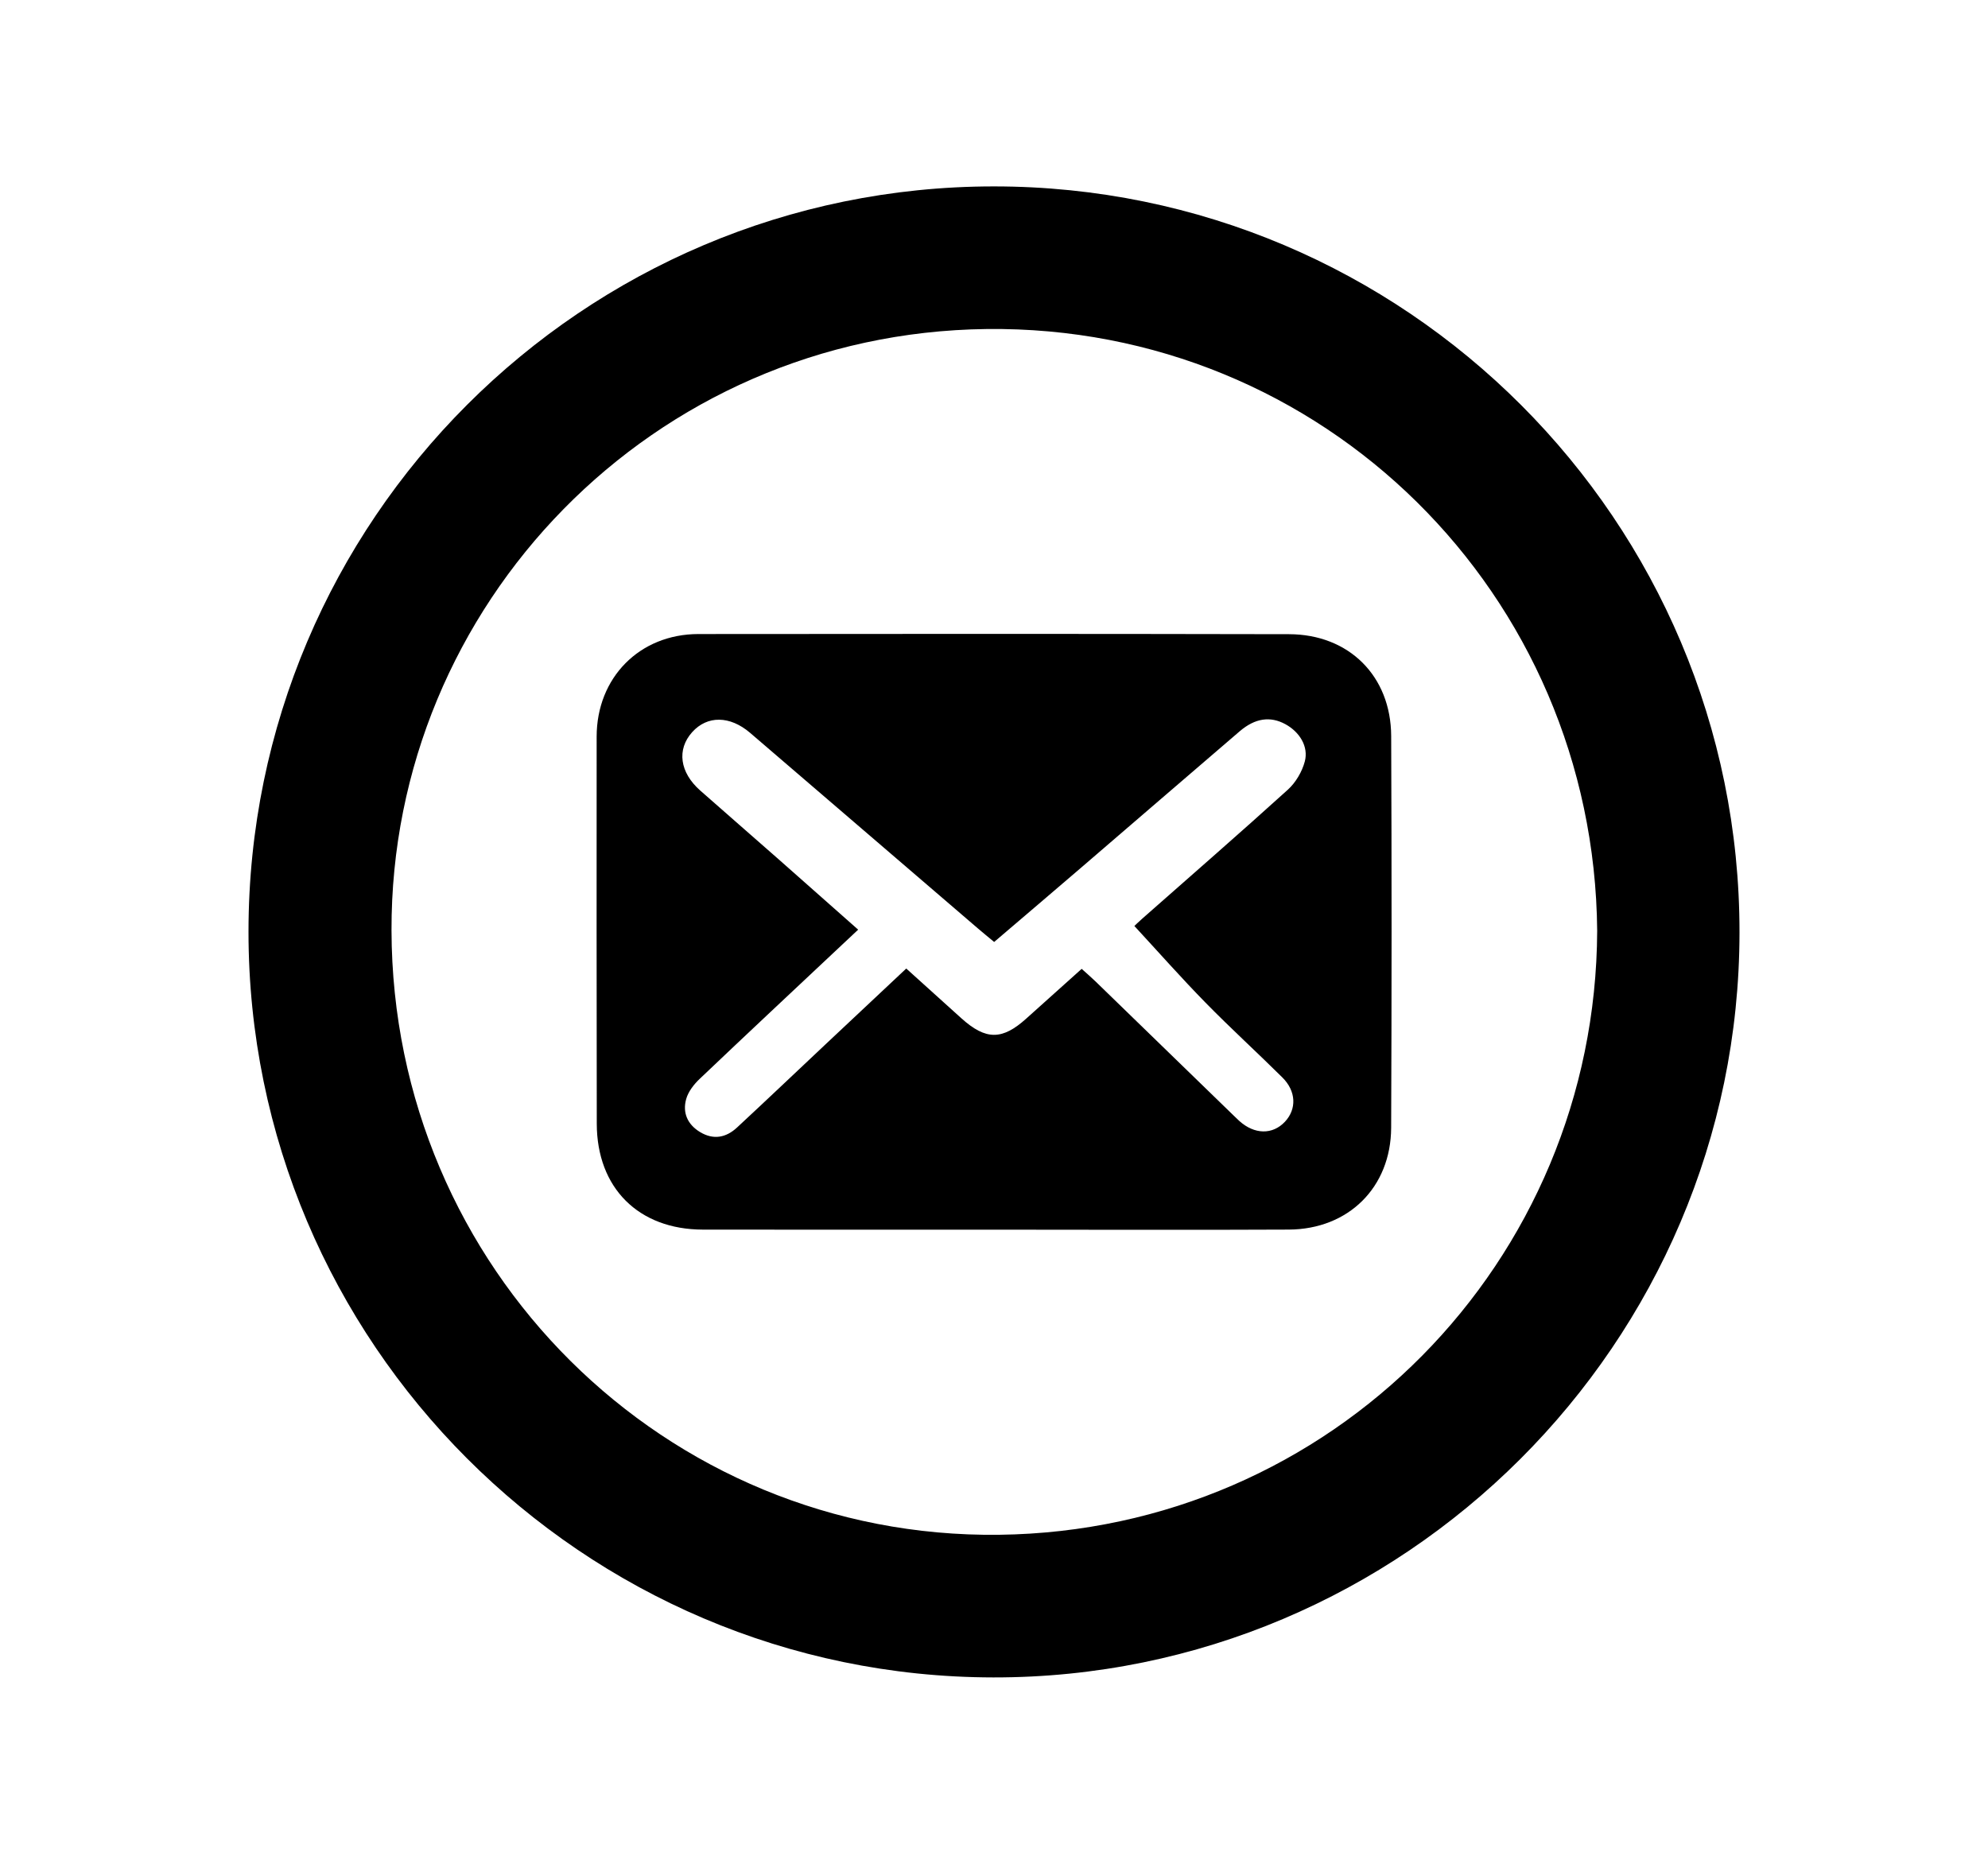
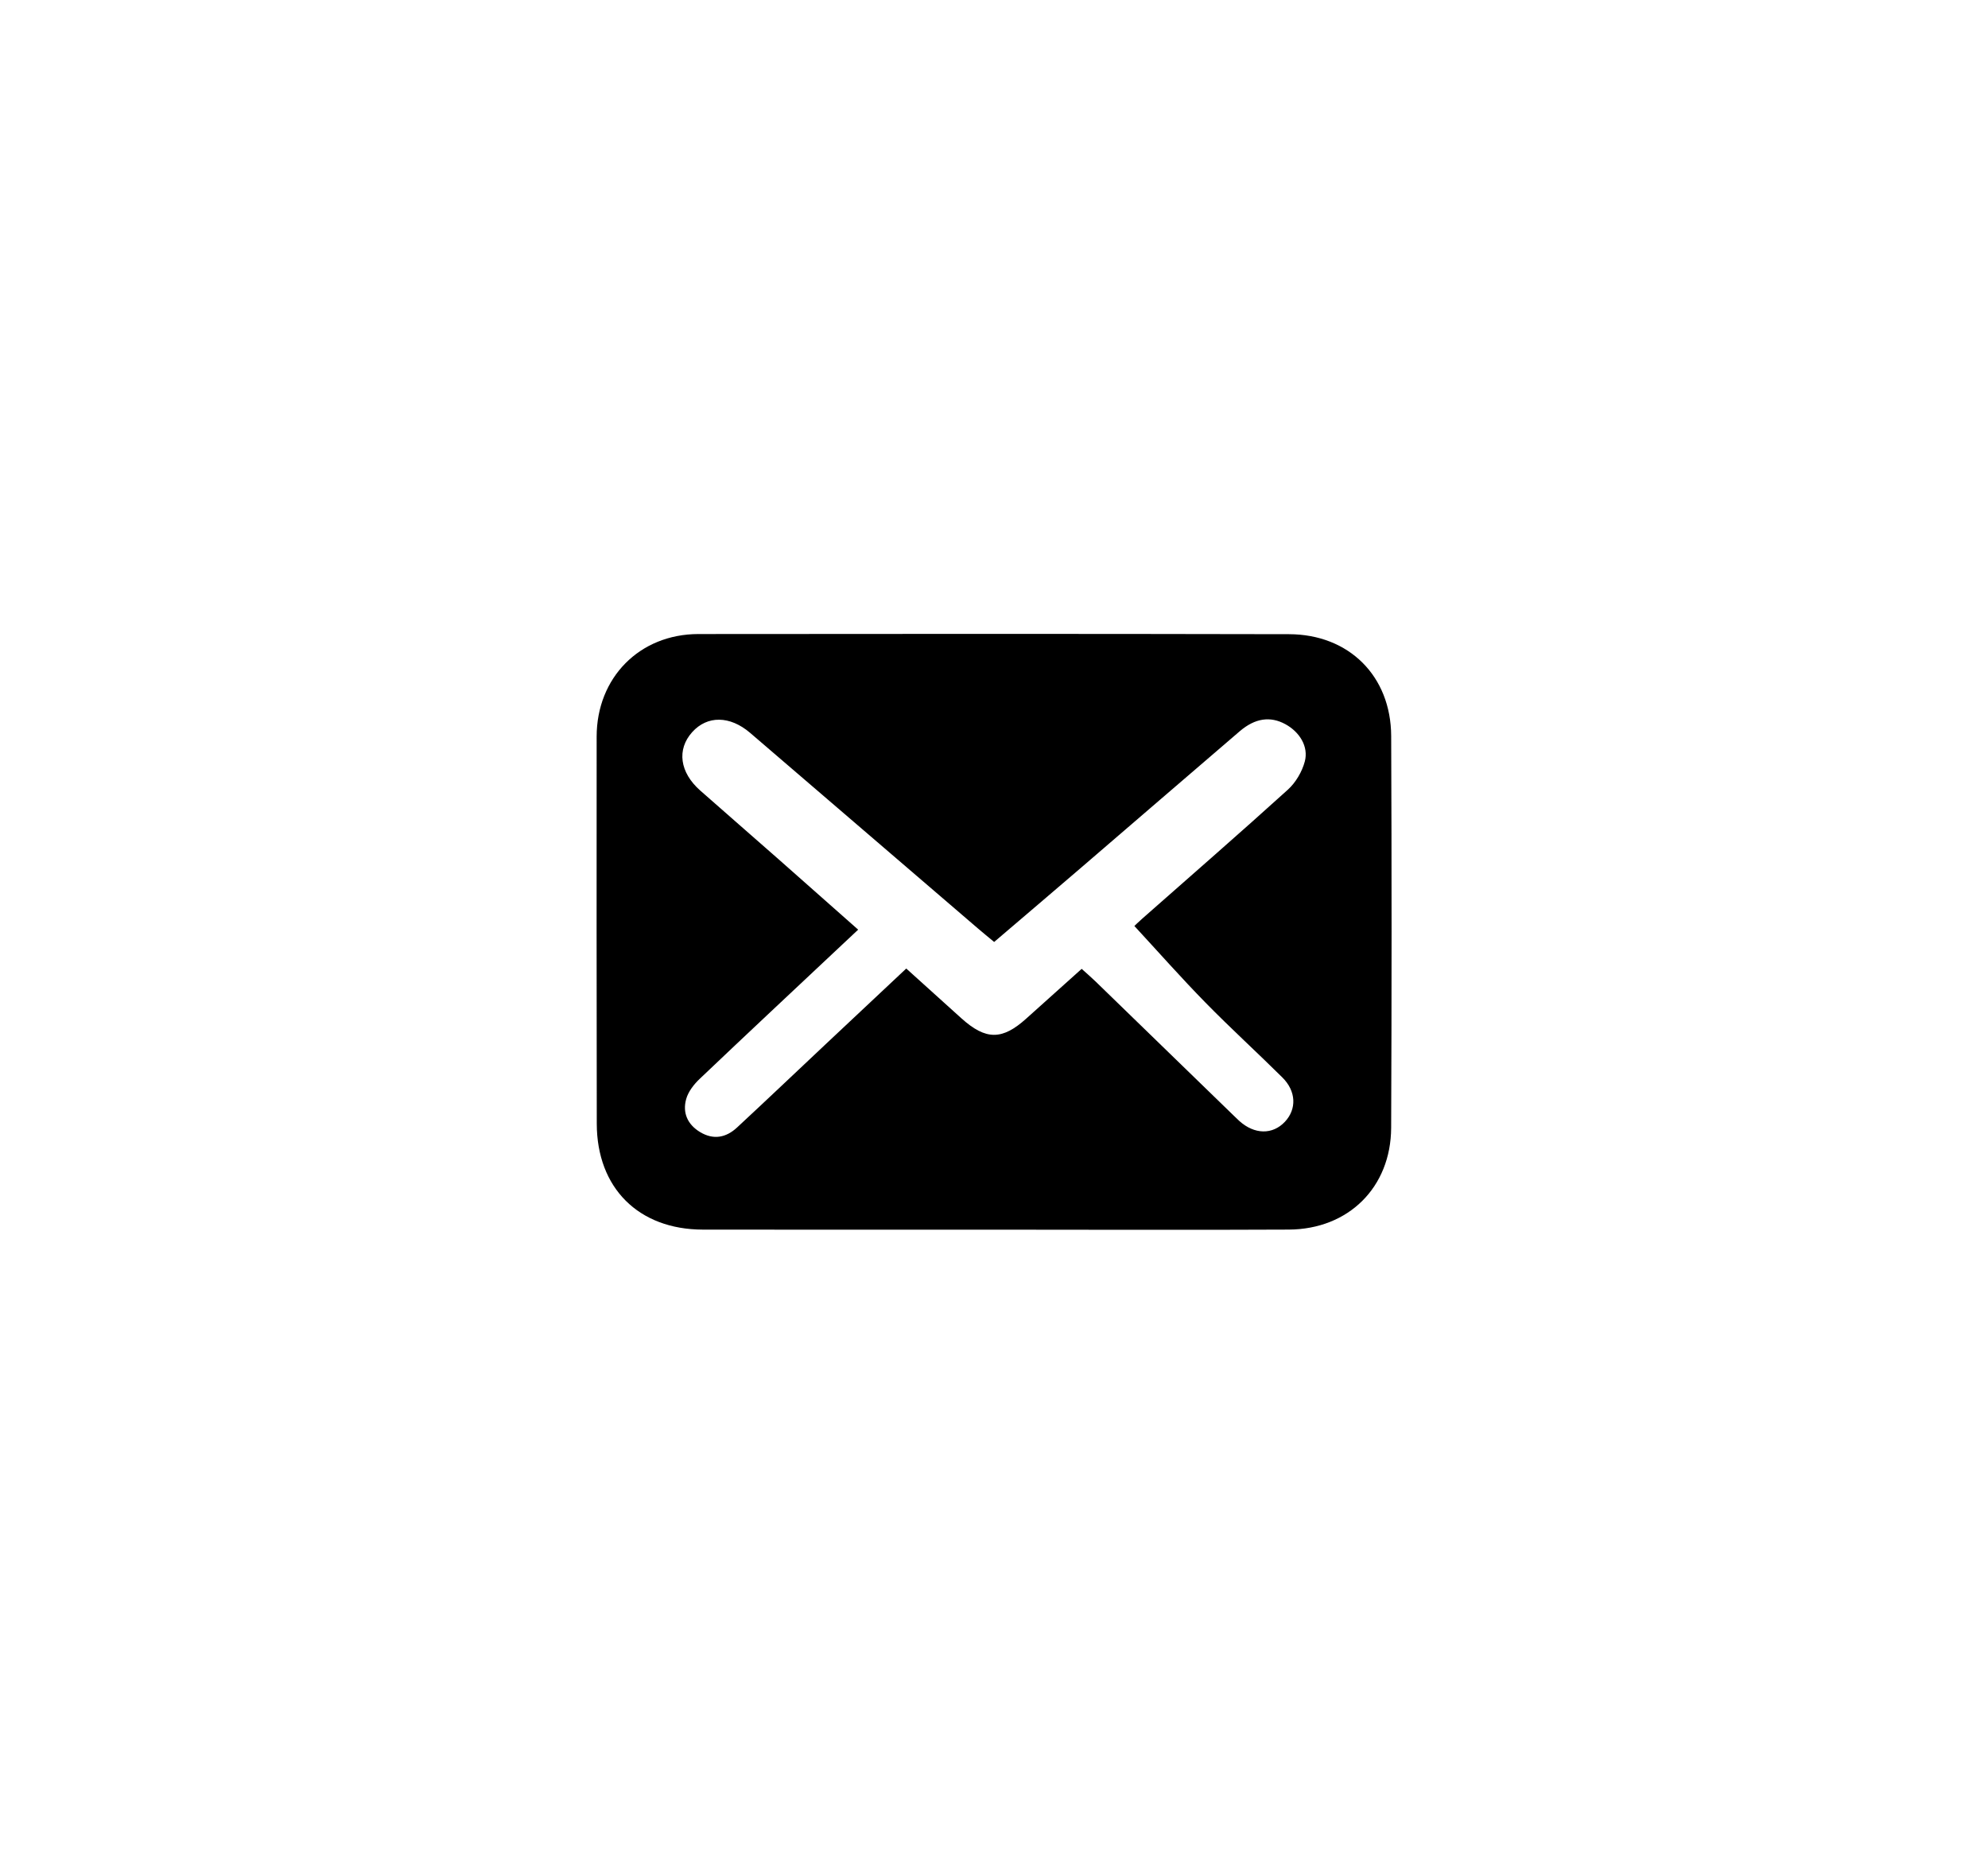
<svg xmlns="http://www.w3.org/2000/svg" version="1.1" id="Layer_1" x="0px" y="0px" viewBox="0 0 80 75" enable-background="new 0 0 80 75" xml:space="preserve">
  <g>
-     <path d="M39.992,7.501C56.561,7.498,70.016,20.964,70,37.533c-0.016,16.516-13.515,29.989-30.026,29.967   C23.446,67.478,9.994,54.008,10,37.487C10.006,20.943,23.448,7.504,39.992,7.501z M64.273,37.456   C64.156,23.903,53.239,13.079,39.698,13.24C26.267,13.4,15.721,24.341,15.755,37.438C15.789,51.05,26.78,61.927,40.208,61.76   C53.586,61.593,64.215,50.795,64.273,37.456z" />
    <path d="M39.979,49.482c-3.899-0.001-7.797,0.005-11.696-0.002c-2.589-0.005-4.264-1.677-4.268-4.263   c-0.008-5.191-0.009-10.384-0.005-15.575c0.002-2.371,1.723-4.125,4.095-4.128c7.922-0.01,15.845-0.01,23.767,0.006   c2.41,0.005,4.101,1.683,4.111,4.098c0.022,5.254,0.021,10.509-0.001,15.763c-0.01,2.397-1.717,4.086-4.119,4.098   C47.901,49.498,43.94,49.483,39.979,49.482z M45.649,37.262c0.022-0.021,0.168-0.165,0.322-0.3   c1.954-1.724,3.921-3.434,5.852-5.183c0.317-0.287,0.574-0.723,0.684-1.137c0.159-0.602-0.211-1.188-0.779-1.499   c-0.605-0.331-1.218-0.25-1.842,0.285c-2.137,1.831-4.266,3.671-6.401,5.505c-1.15,0.988-2.306,1.97-3.479,2.972   c-0.249-0.207-0.458-0.376-0.661-0.551c-3.053-2.62-6.103-5.242-9.157-7.862c-0.815-0.699-1.727-0.706-2.334-0.03   c-0.626,0.697-0.503,1.62,0.325,2.35c1.047,0.924,2.102,1.84,3.15,2.763c1.059,0.933,2.114,1.87,3.205,2.835   c-0.247,0.232-0.444,0.416-0.641,0.601c-1.914,1.799-3.834,3.592-5.737,5.403c-0.232,0.22-0.458,0.51-0.542,0.808   c-0.156,0.552,0.051,1.028,0.56,1.334c0.542,0.326,1.049,0.221,1.488-0.187c1.207-1.12,2.4-2.256,3.6-3.384   c1.059-0.996,2.12-1.99,3.207-3.011c0.768,0.693,1.492,1.349,2.218,2.002c0.983,0.885,1.641,0.886,2.61,0.013   c0.739-0.666,1.481-1.329,2.231-2.002c0.214,0.194,0.389,0.343,0.553,0.502c1.856,1.8,3.71,3.601,5.564,5.402   c0.075,0.073,0.149,0.146,0.226,0.216c0.608,0.549,1.337,0.562,1.834,0.035c0.48-0.51,0.459-1.231-0.102-1.786   c-1.021-1.013-2.086-1.982-3.092-3.01C47.537,39.352,46.614,38.307,45.649,37.262z" />
  </g>
  <g>
</g>
  <g>
</g>
  <g>
</g>
  <g>
</g>
  <g>
</g>
  <g>
</g>
</svg>